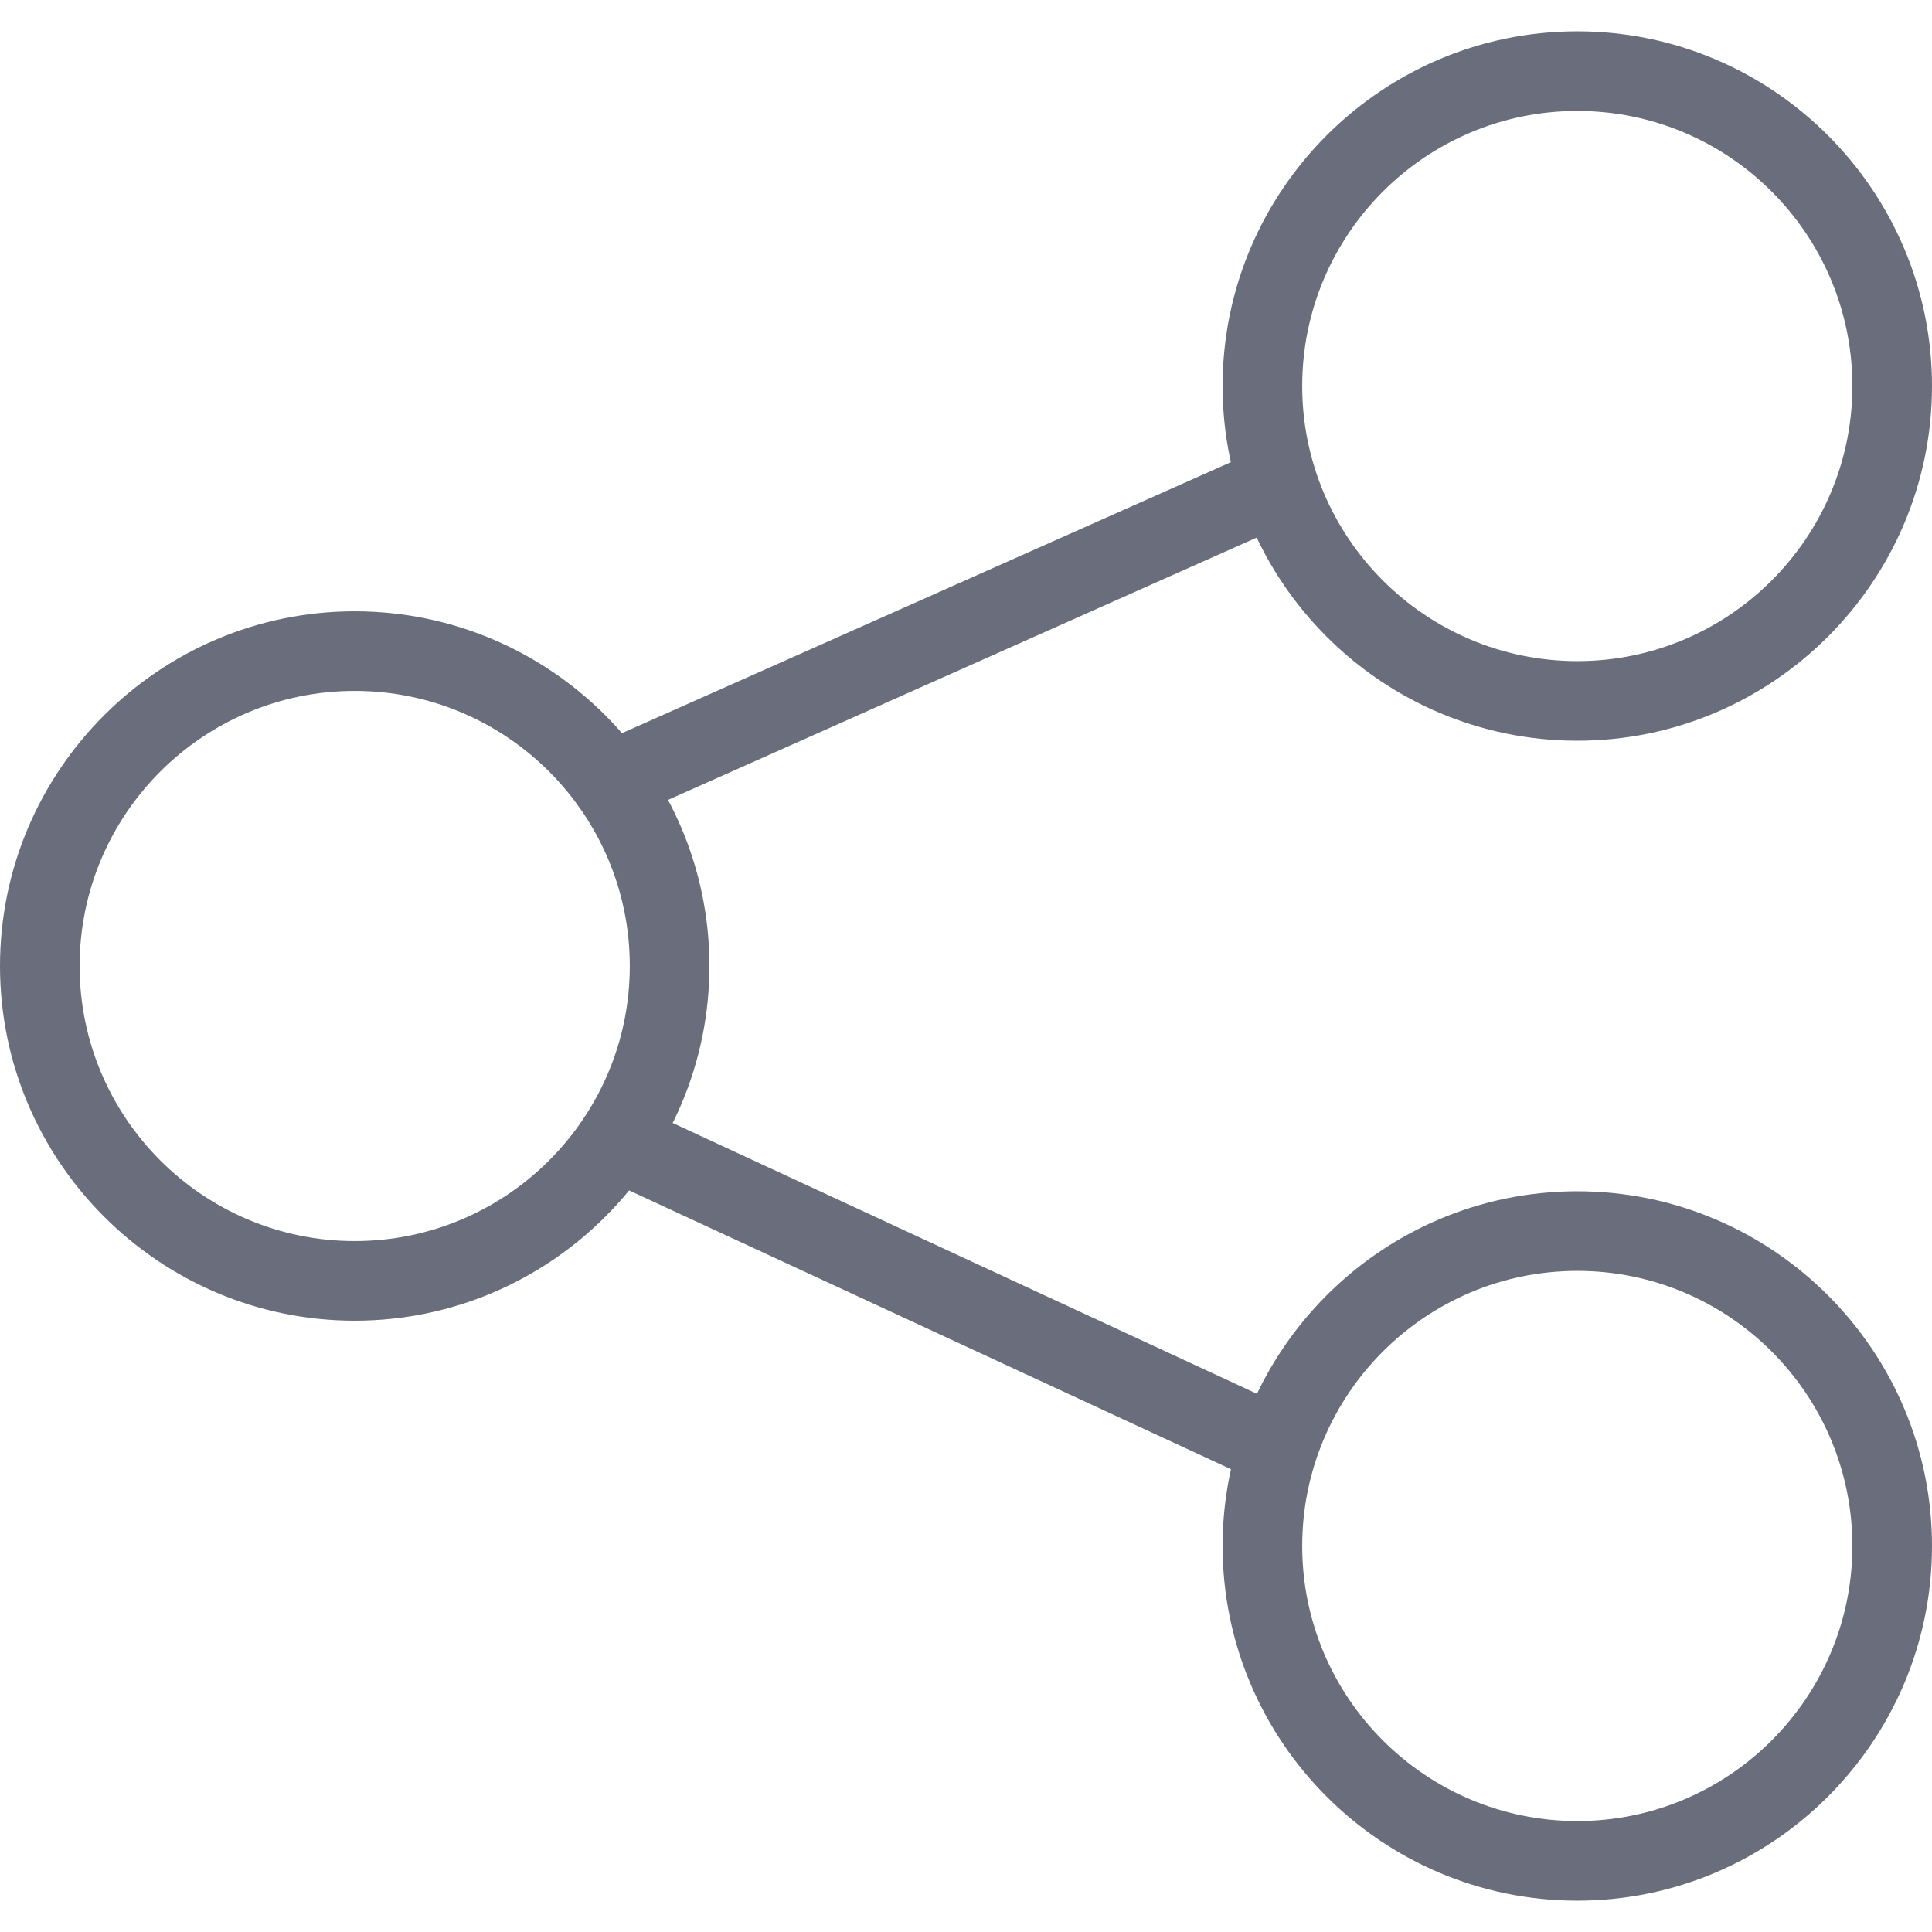
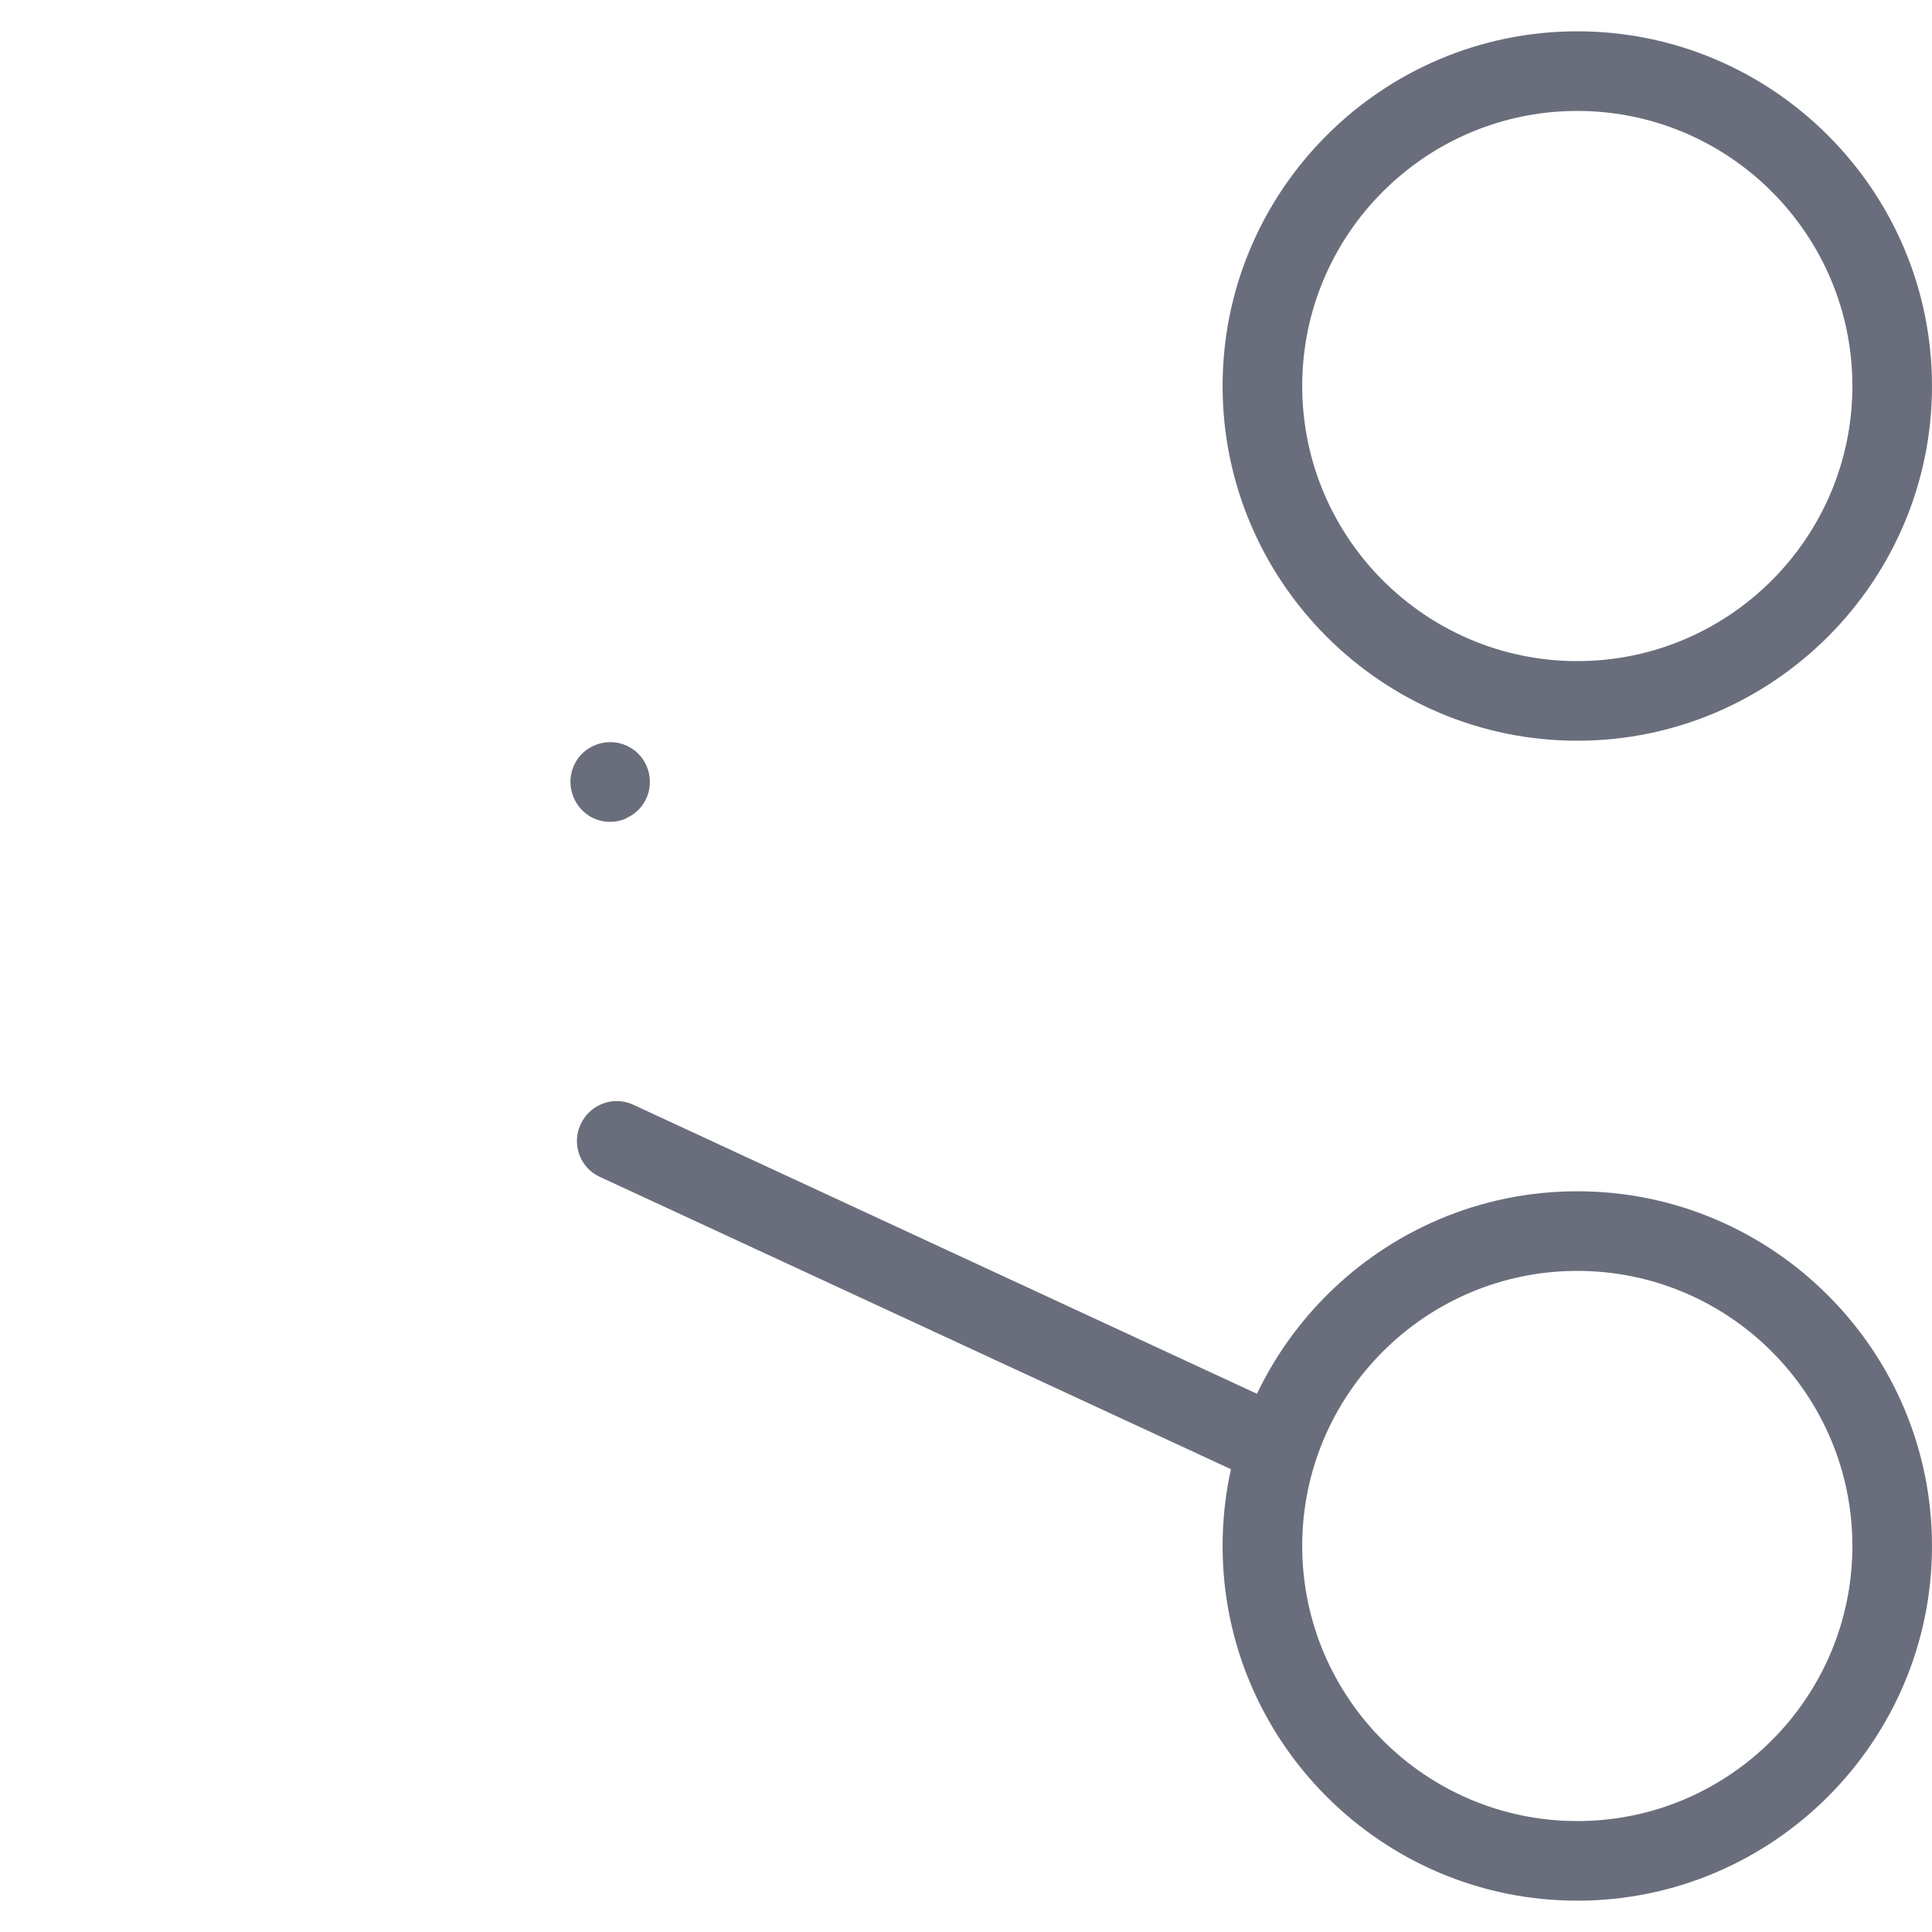
<svg xmlns="http://www.w3.org/2000/svg" enable-background="new 0 0 512 512" id="Layer_1" version="1.1" viewBox="0 0 512 512" xml:space="preserve">
  <g>
-     <path d="M94,350c-51.8,0-94-42.2-94-94c0-51.8,42.2-94,94-94c51.8,0,94,42.2,94,94C188,307.8,145.8,350,94,350z    M94,183.1c-40.2,0-72.9,32.7-72.9,72.9c0,40.2,32.7,72.9,72.9,72.9c40.2,0,72.9-32.7,72.9-72.9C166.9,215.8,134.2,183.1,94,183.1z   " fill="#6A6E7C" />
    <path d="M418,196.3c-51.8,0-94-42.2-94-94c0-51.8,42.2-94,94-94c51.8,0,94,42.2,94,94   C512,154.1,469.8,196.3,418,196.3z M418,29.4c-40.2,0-72.9,32.7-72.9,72.9c0,40.2,32.7,72.9,72.9,72.9s72.9-32.7,72.9-72.9   C490.9,62.1,458.2,29.4,418,29.4z" fill="#6A6E7C" />
    <path d="M418,503.7c-51.8,0-94-42.2-94-94c0-51.8,42.2-94,94-94c51.8,0,94,42.2,94,94   C512,461.5,469.8,503.7,418,503.7z M418,336.8c-40.2,0-72.9,32.7-72.9,72.9c0,40.2,32.7,72.9,72.9,72.9s72.9-32.7,72.9-72.9   C490.9,369.5,458.2,336.8,418,336.8z" fill="#6A6E7C" />
-     <path d="M161.7,217.8c-4,0-7.9-2.3-9.6-6.3c-2.4-5.3,0-11.6,5.3-13.9l172.8-76.9c5.3-2.4,11.6,0,13.9,5.3   c2.4,5.3,0,11.6-5.3,13.9L166,216.9C164.6,217.5,163.2,217.8,161.7,217.8z" fill="#6A6E7C" />
+     <path d="M161.7,217.8c-4,0-7.9-2.3-9.6-6.3c-2.4-5.3,0-11.6,5.3-13.9c5.3-2.4,11.6,0,13.9,5.3   c2.4,5.3,0,11.6-5.3,13.9L166,216.9C164.6,217.5,163.2,217.8,161.7,217.8z" fill="#6A6E7C" />
    <path d="M334.6,392.2c-1.5,0-3-0.3-4.4-1L159,311.9c-5.3-2.4-7.6-8.7-5.1-14s8.7-7.6,14-5.1L339,372.1   c5.3,2.4,7.6,8.7,5.1,14C342.3,389.9,338.5,392.2,334.6,392.2z" fill="#6A6E7C" />
  </g>
</svg>